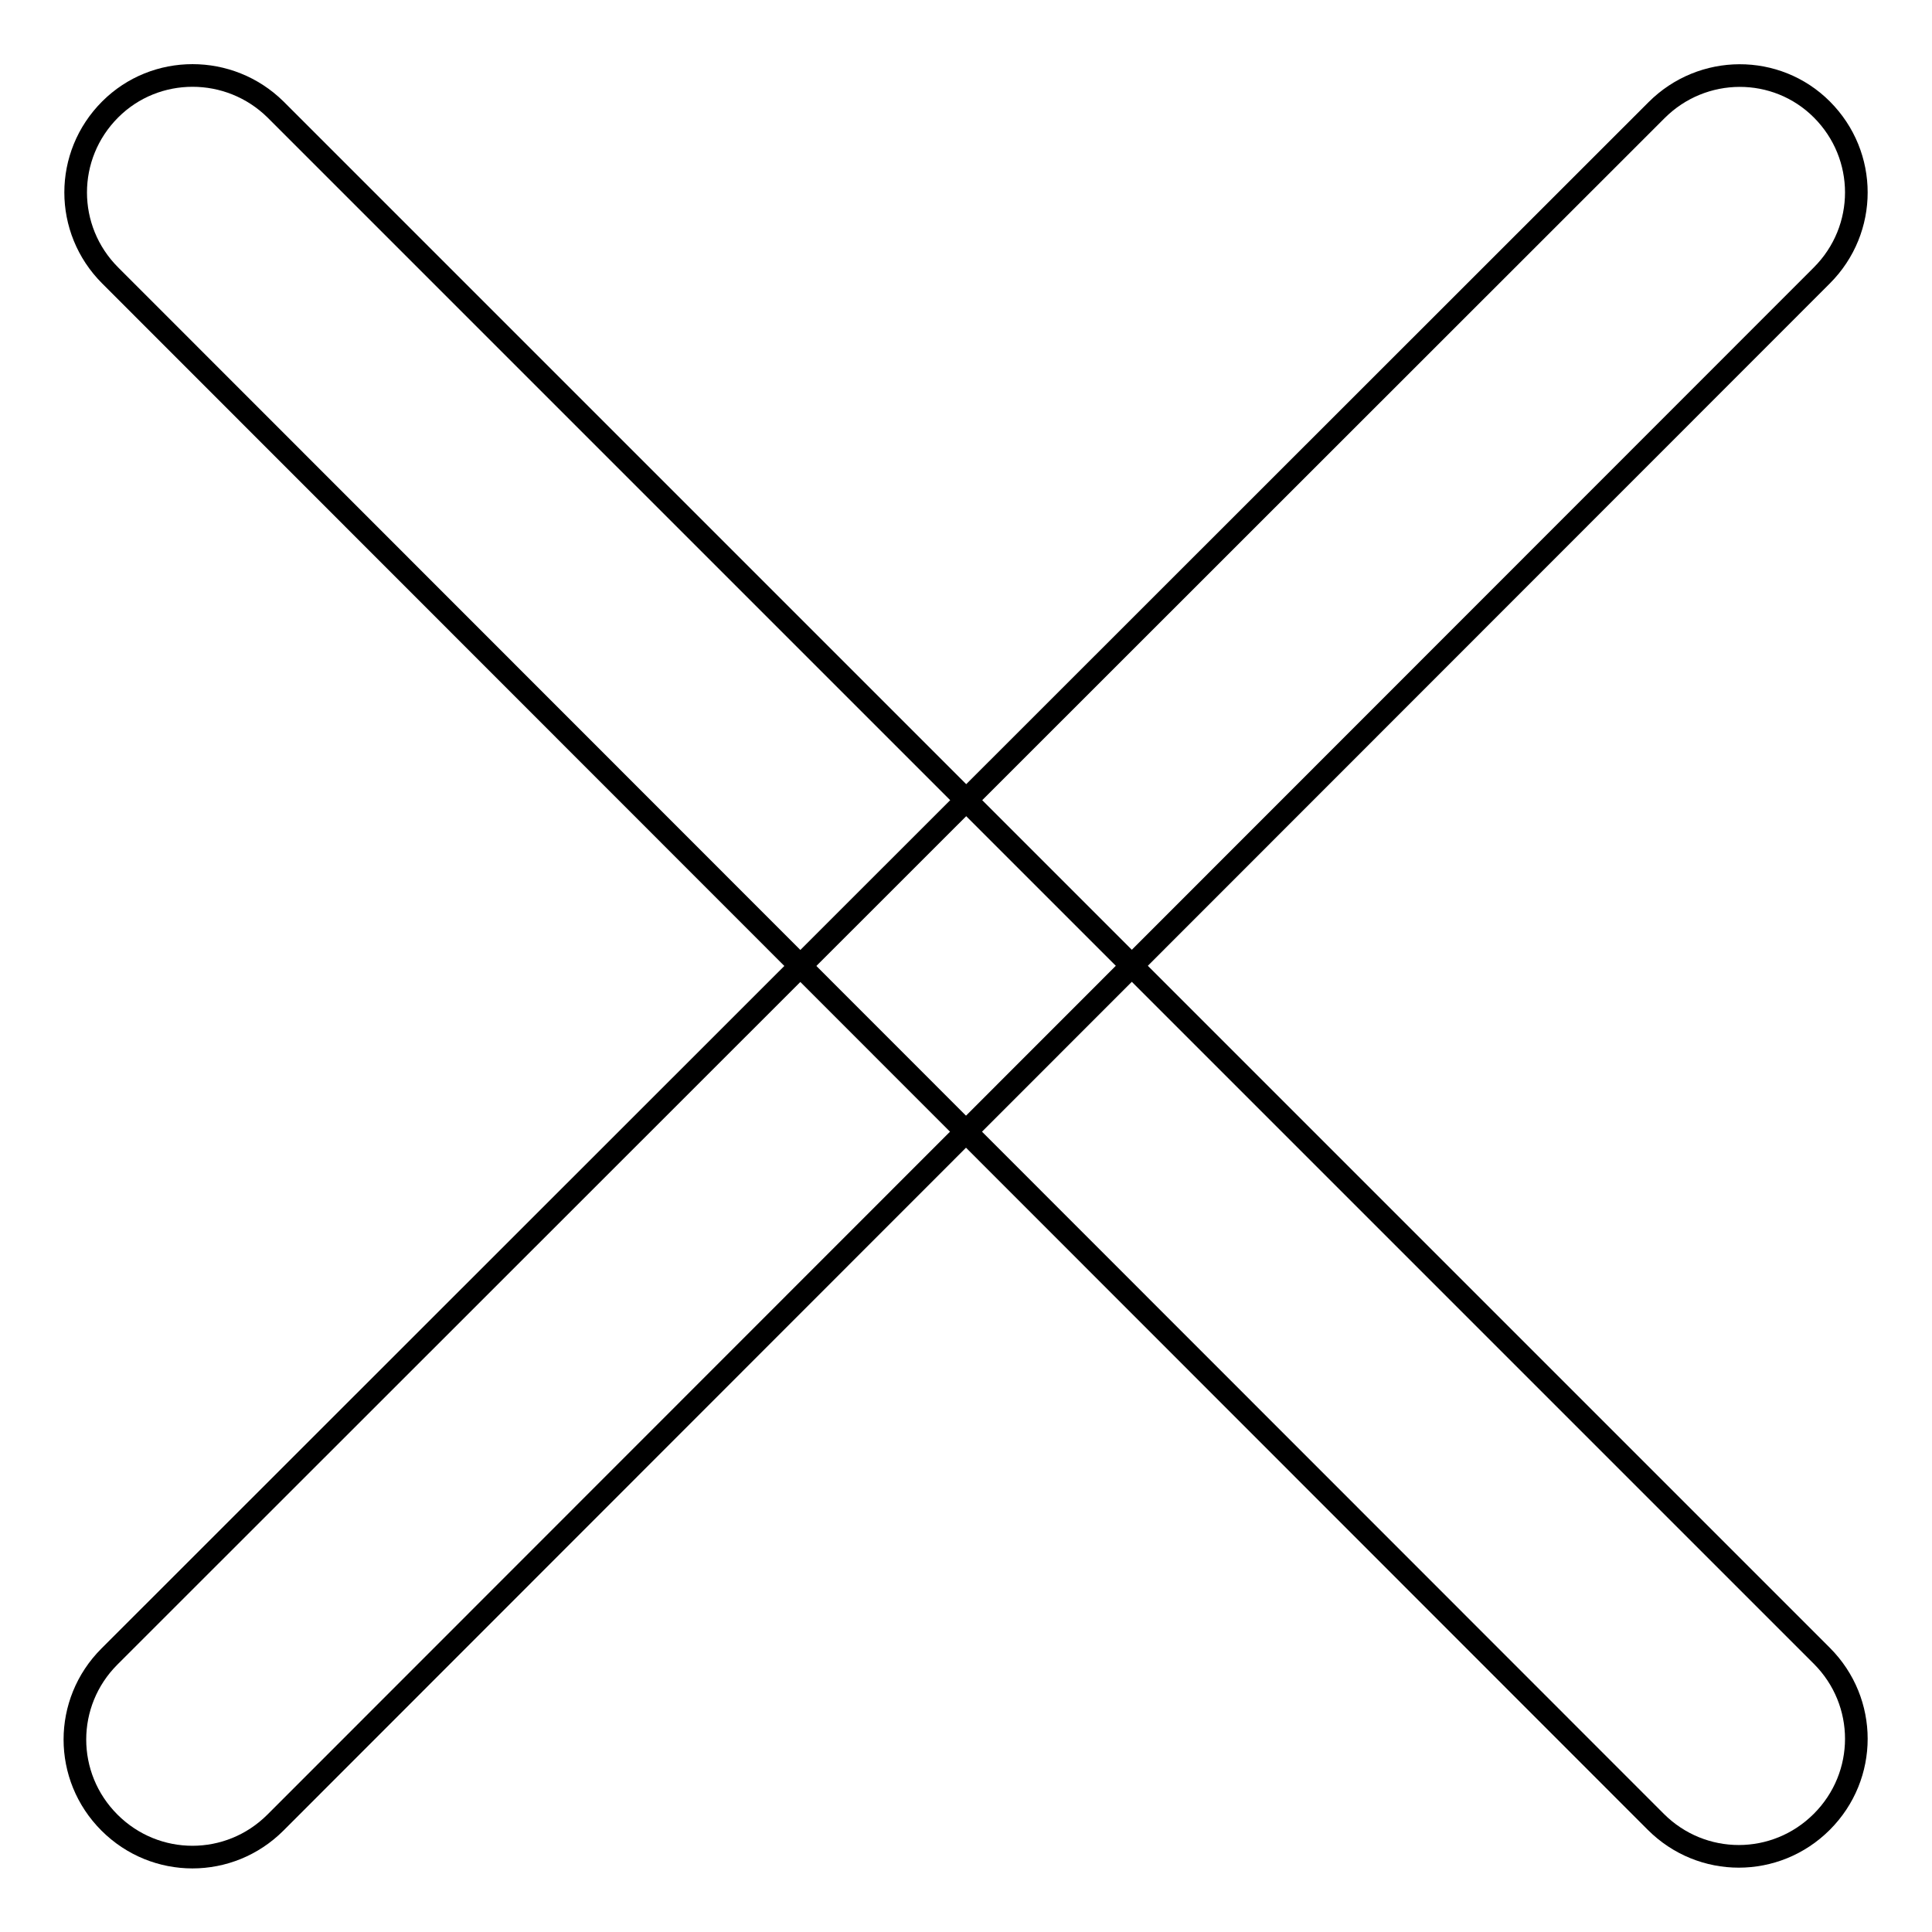
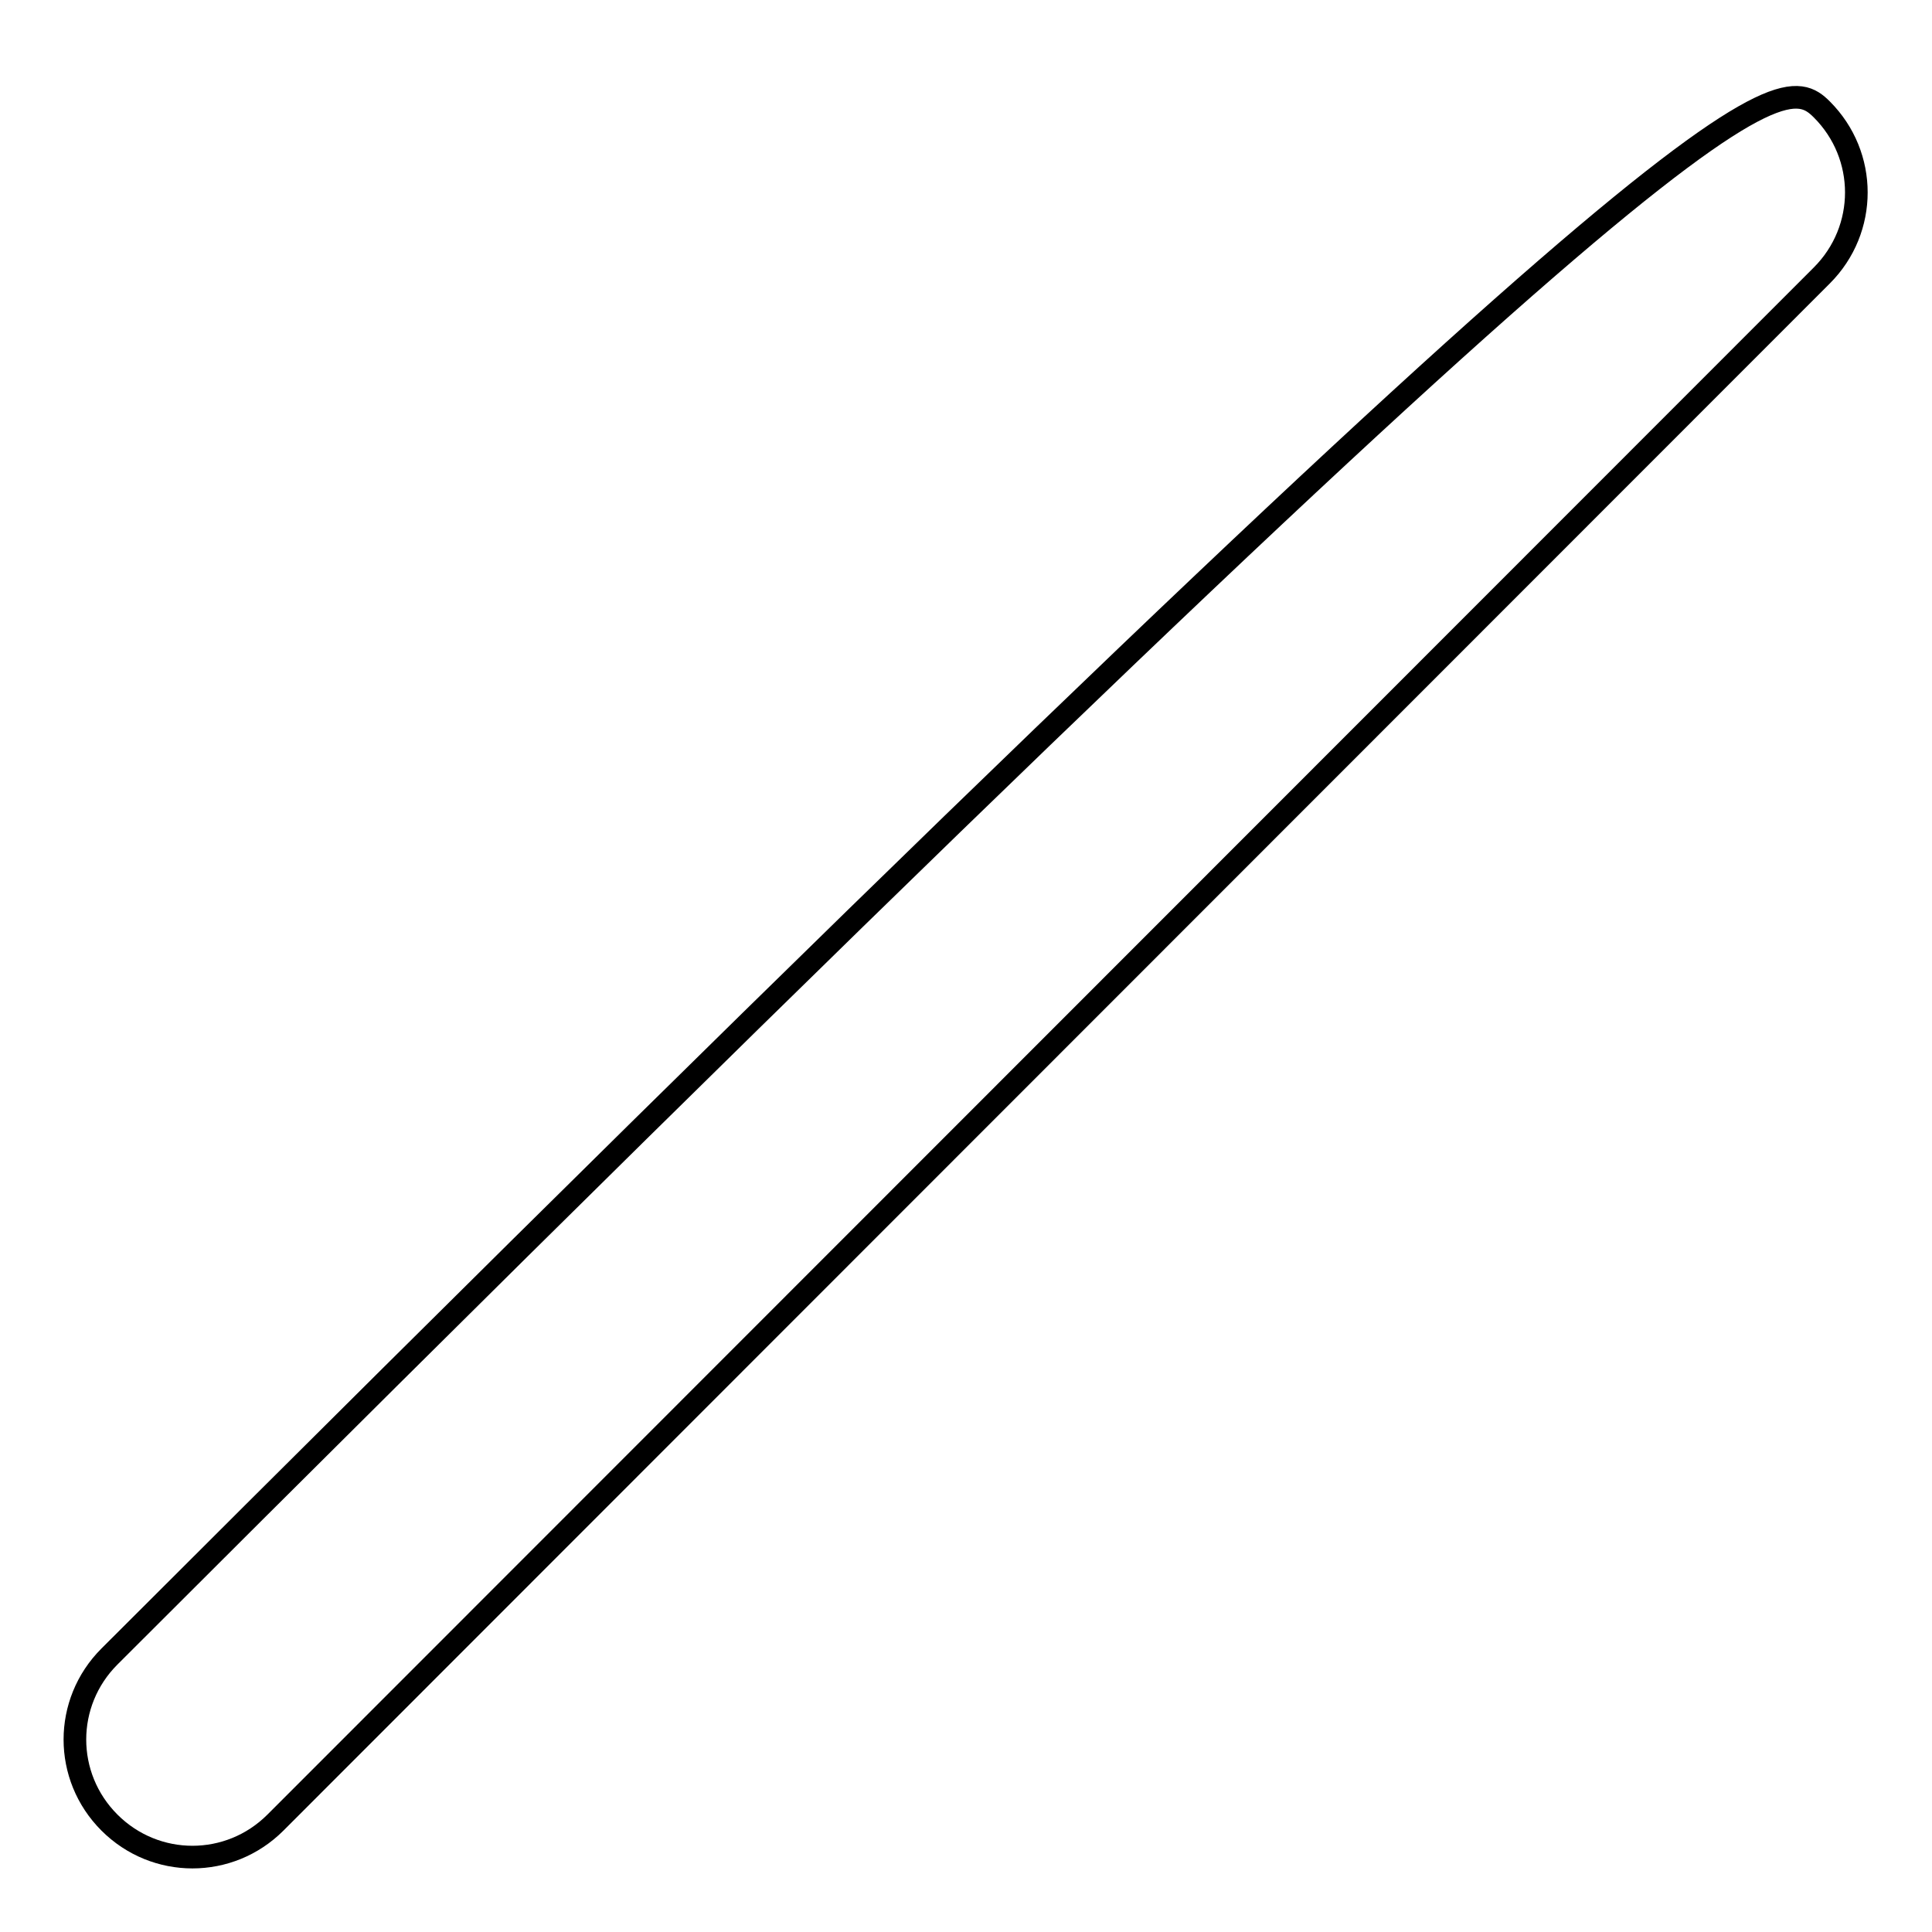
<svg xmlns="http://www.w3.org/2000/svg" version="1.1" x="0px" y="0px" viewBox="0 0 256 256" enable-background="new 0 0 256 256" xml:space="preserve">
  <g>
    <g>
-       <path stroke-width="3" fill-opacity="0" stroke="#000000" d="M241.4,14.5c6.1,6.1,6.1,15.9,0,22l-204.9,205c-6.1,6.1-15.9,6.1-22,0c-6.1-6.1-6.1-15.9,0-22L219.5,14.6C225.6,8.5,235.4,8.5,241.4,14.5z" />
-       <path stroke-width="3" fill-opacity="0" stroke="#000000" d="M36.5,14.5l204.9,204.9c6.1,6.1,6.1,15.9,0,22c-6.1,6.1-15.9,6.1-22,0L14.6,36.5c-6.1-6.1-6.1-15.9,0-22C20.6,8.5,30.4,8.5,36.5,14.5z" />
+       <path stroke-width="3" fill-opacity="0" stroke="#000000" d="M241.4,14.5c6.1,6.1,6.1,15.9,0,22l-204.9,205c-6.1,6.1-15.9,6.1-22,0c-6.1-6.1-6.1-15.9,0-22C225.6,8.5,235.4,8.5,241.4,14.5z" />
    </g>
  </g>
</svg>